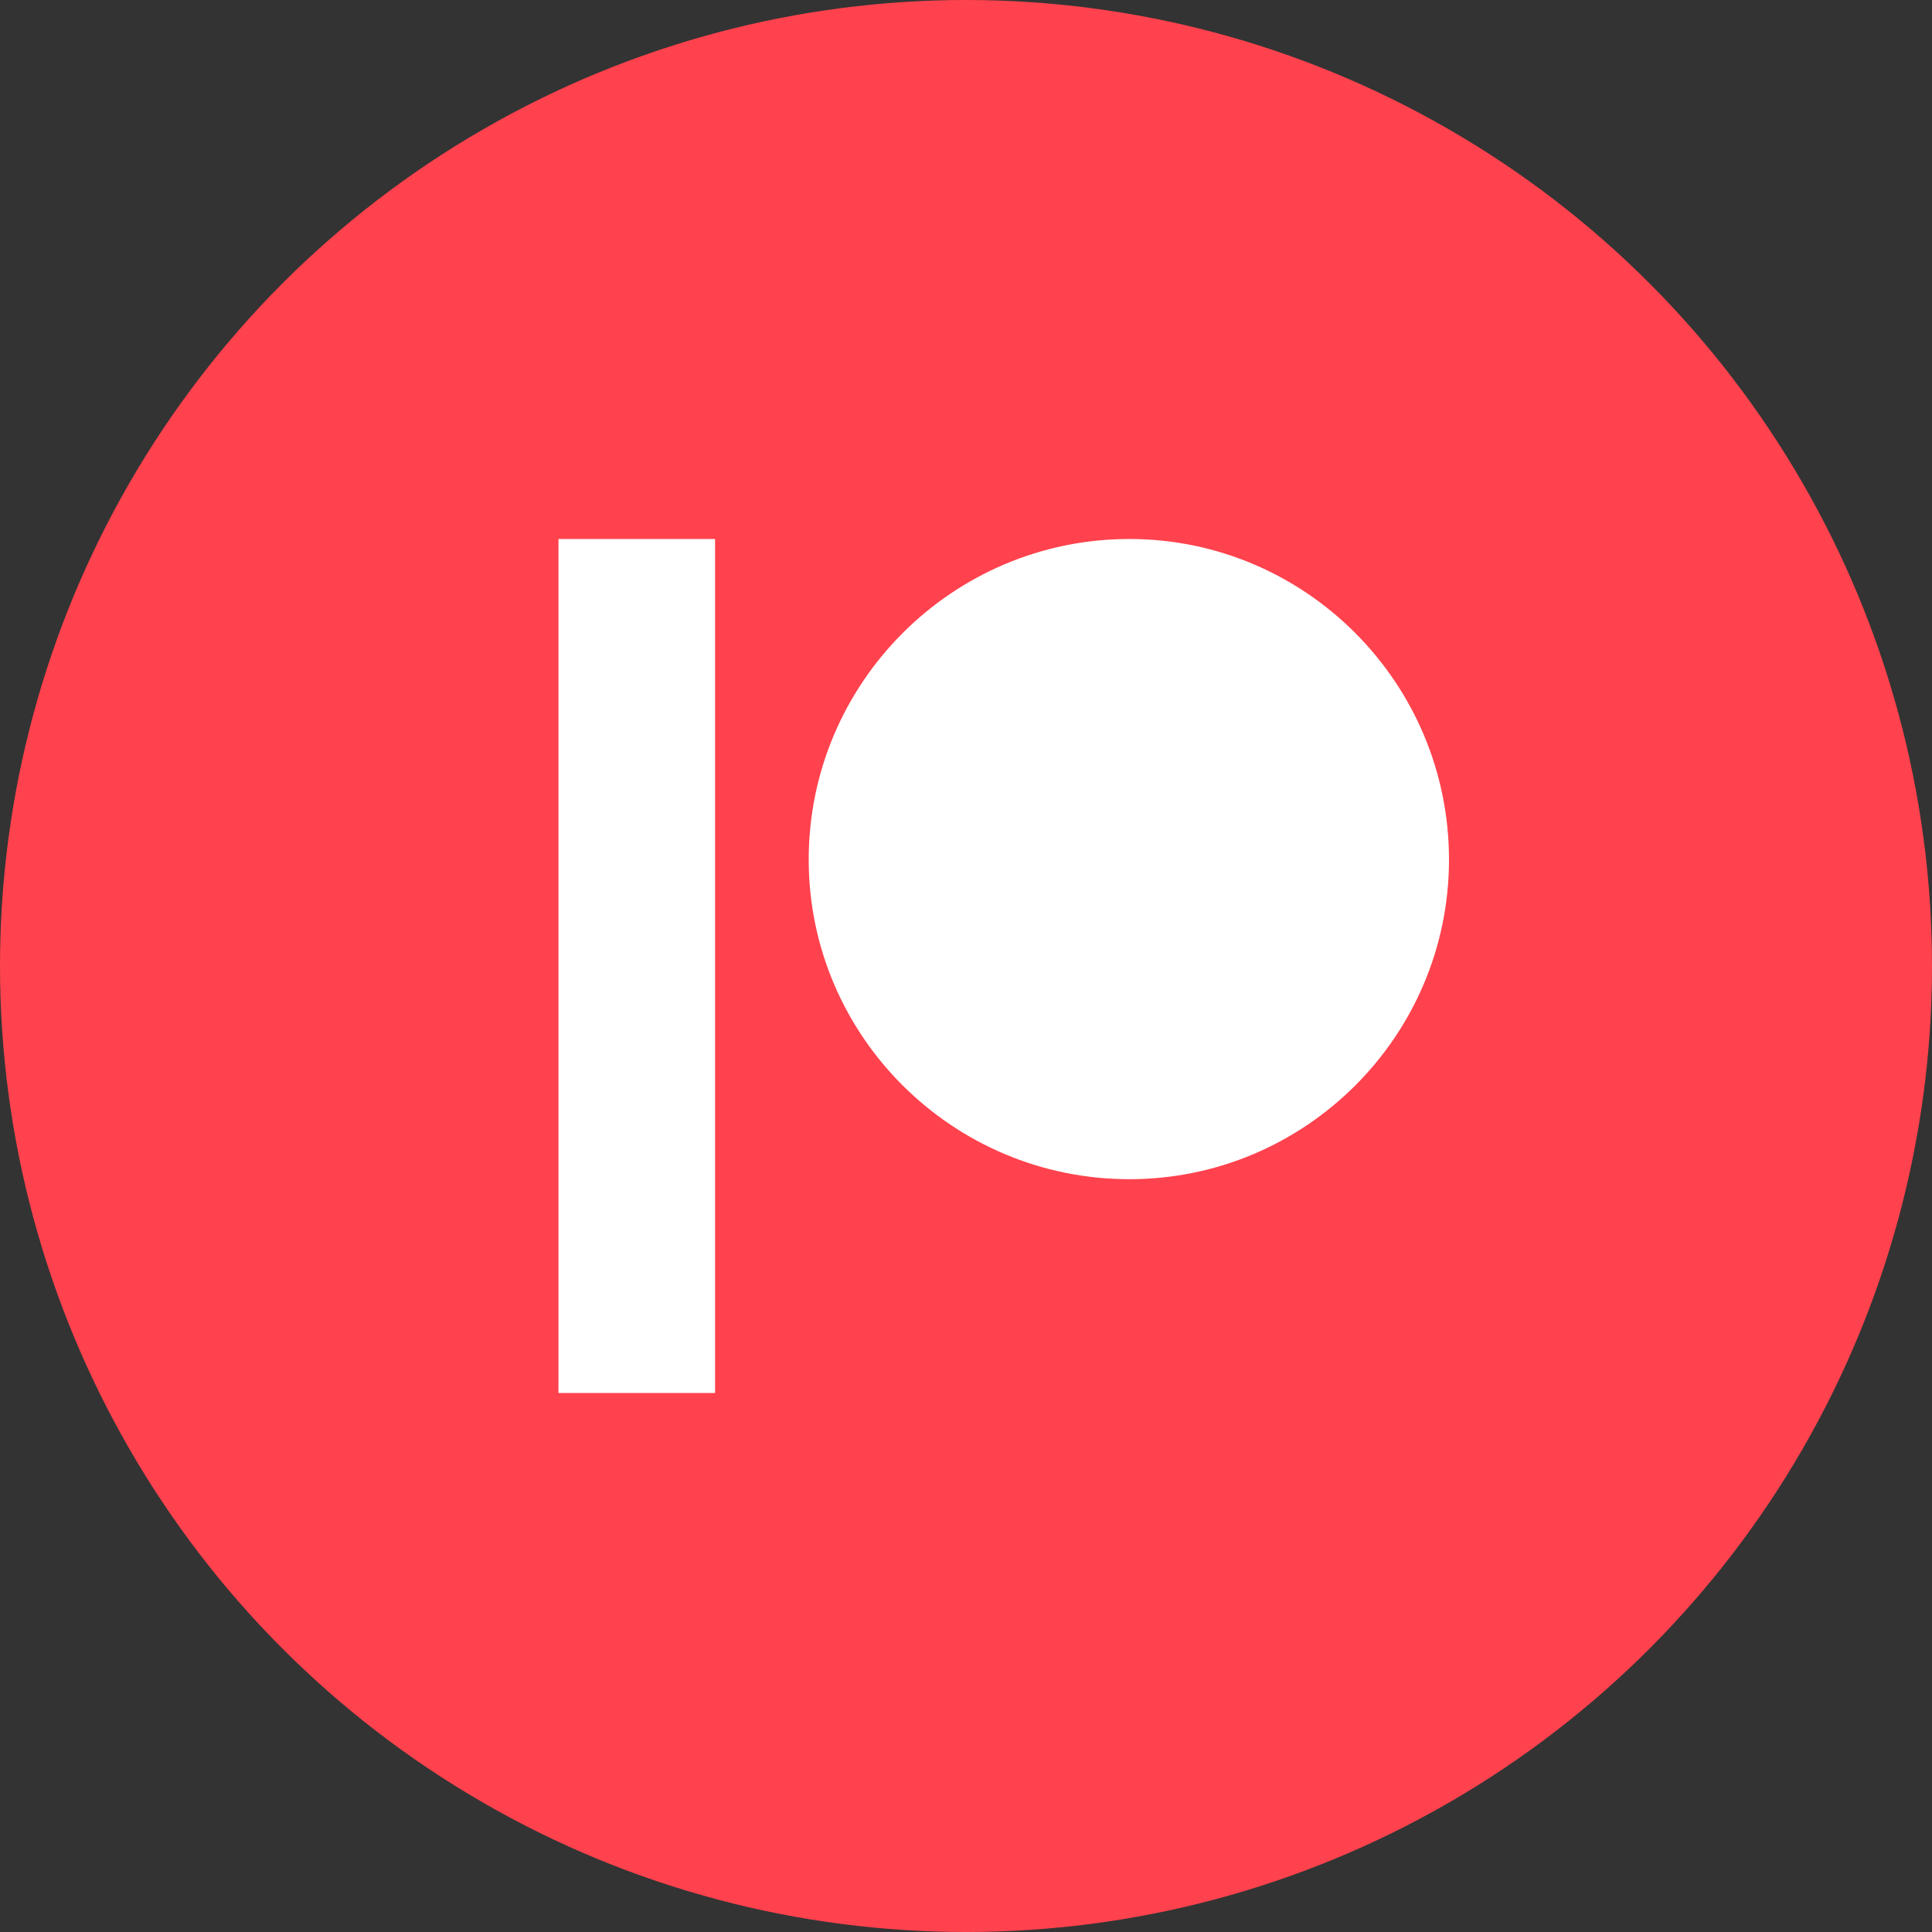
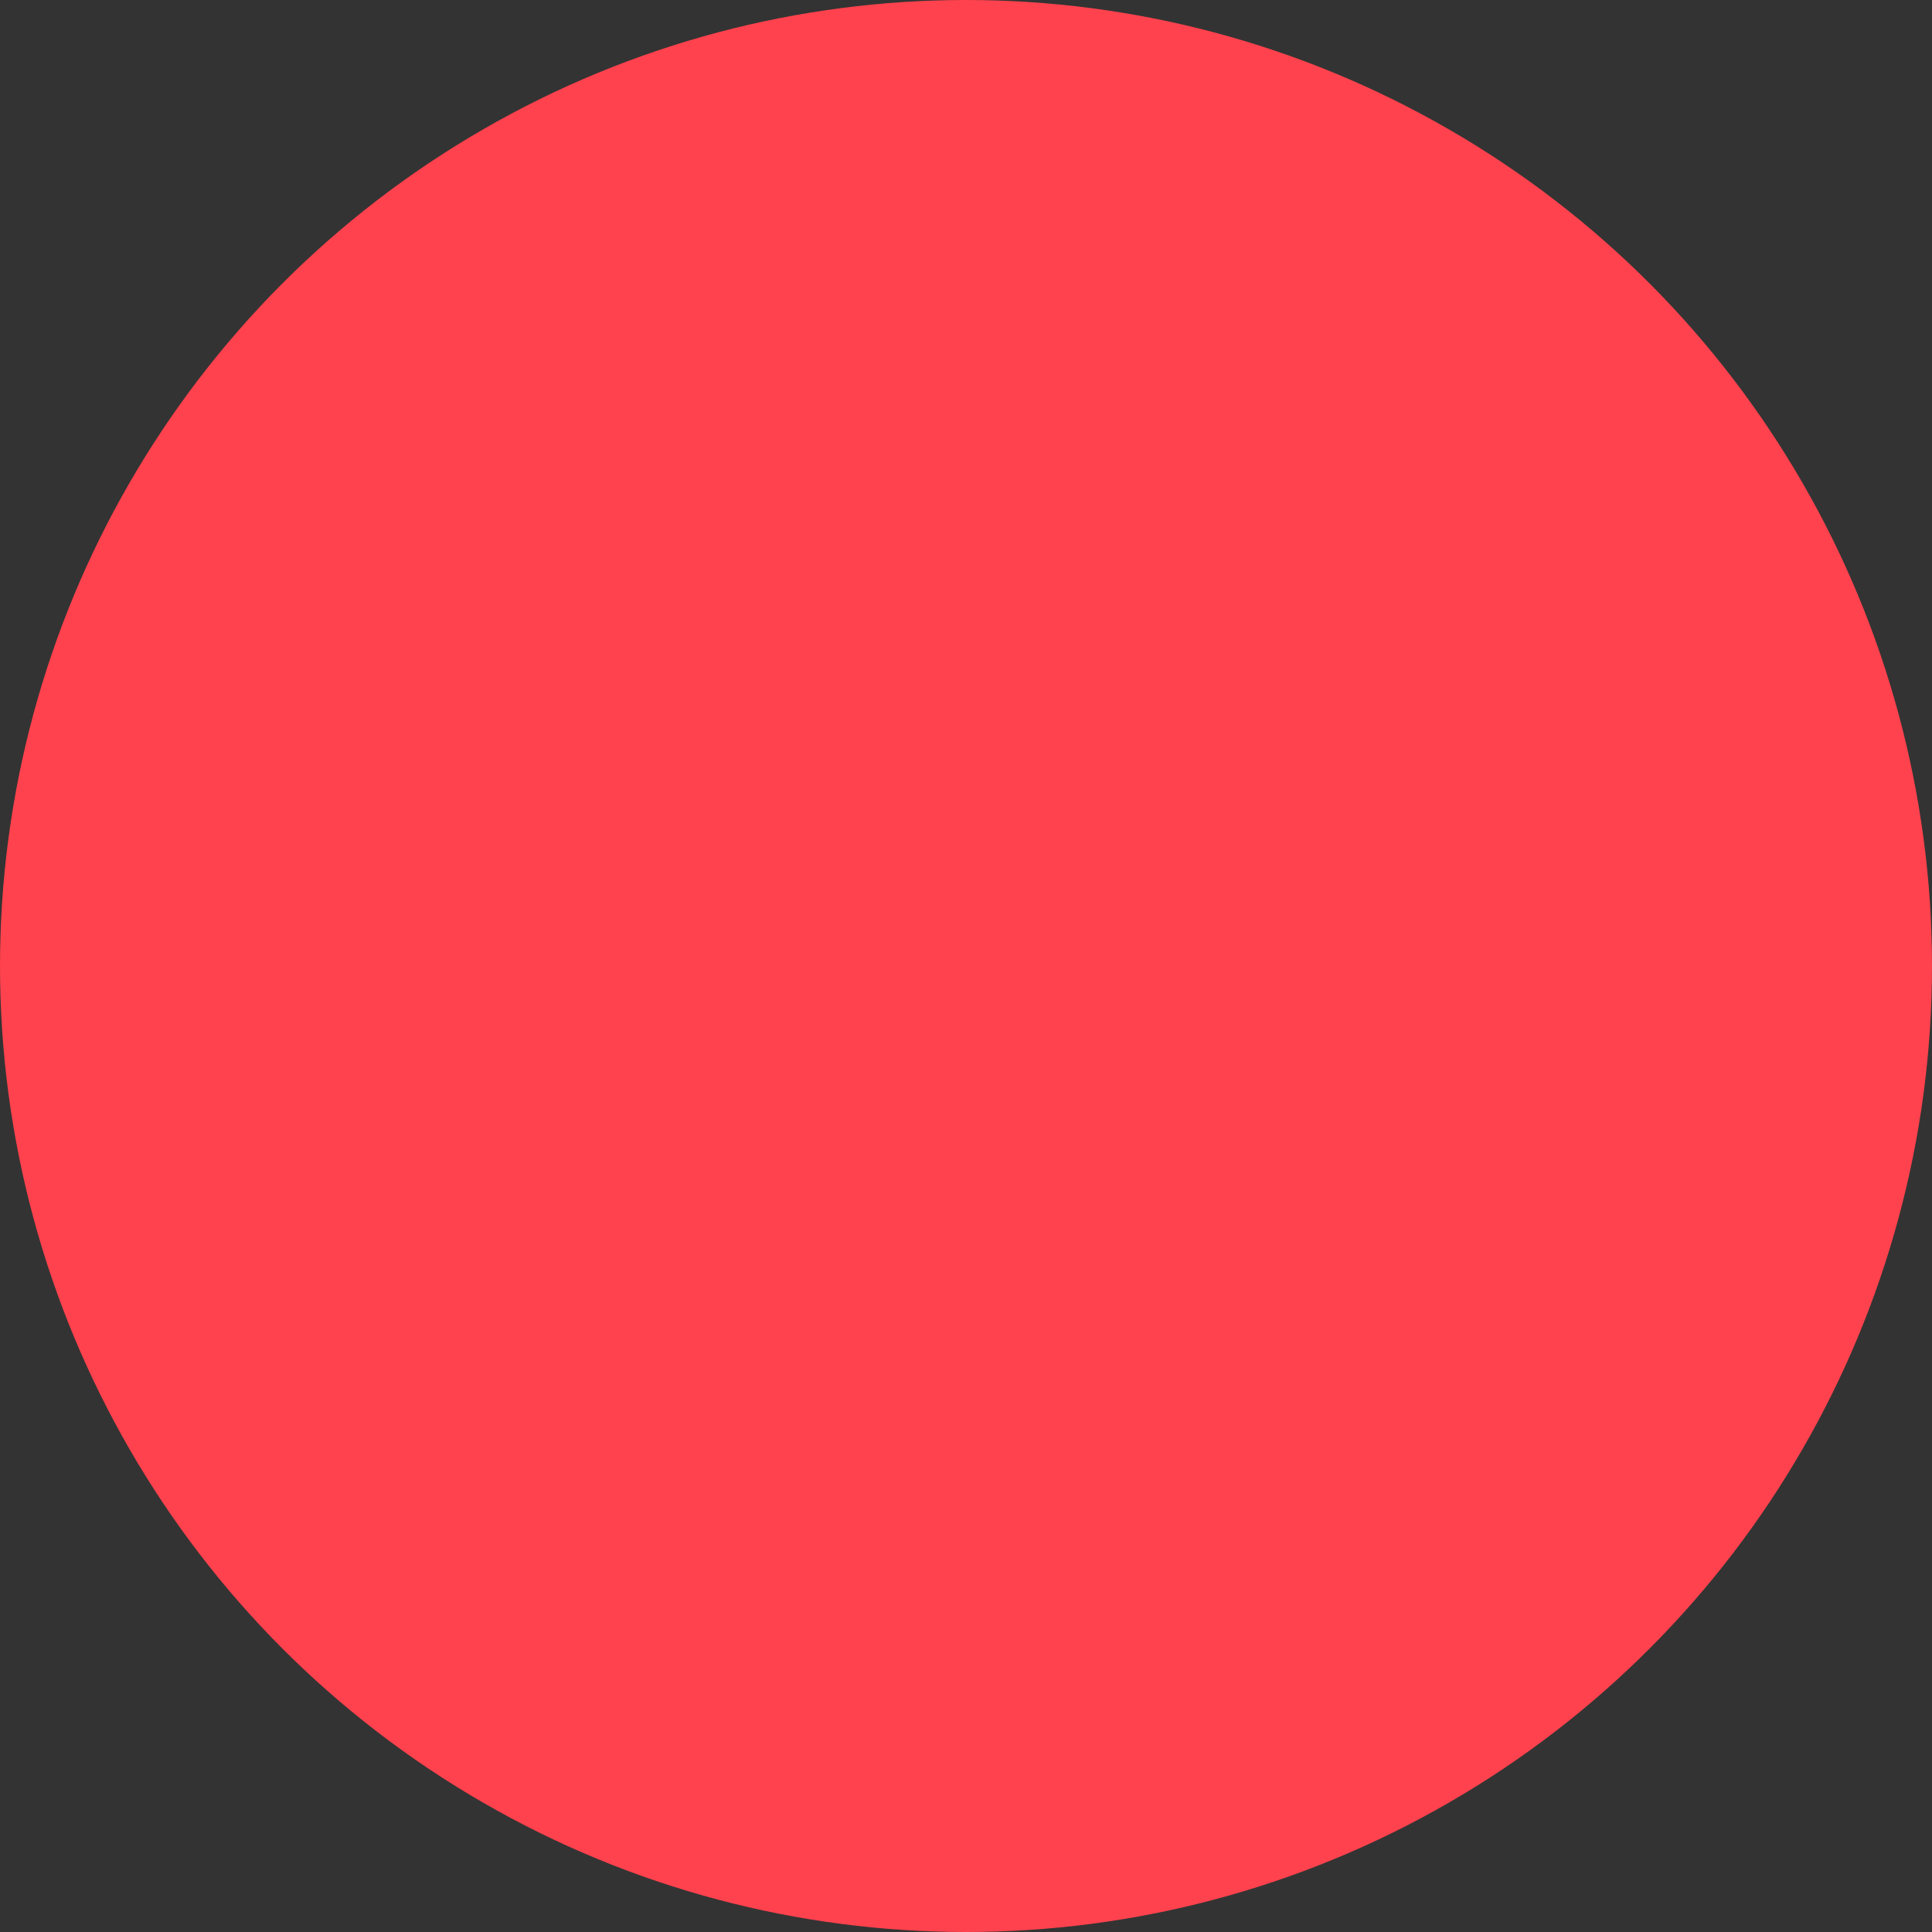
<svg xmlns="http://www.w3.org/2000/svg" width="800px" height="800px" viewBox="0 0 1024 1024">
  <rect x="0" y="0" width="1024" height="1024" fill="#333333" stroke="none" />
  <circle cx="512" cy="512" r="512" style="fill:#ff424d" />
-   <path d="M598.57 285.68c-93.7 0-169.94 76.24-169.94 169.94C428.63 549 504.87 625 598.57 625 692 625 768 549 768 455.62c0-93.7-76-169.94-169.43-169.94M296 738.32h83V285.68h-83" style="fill:#fff" />
</svg>